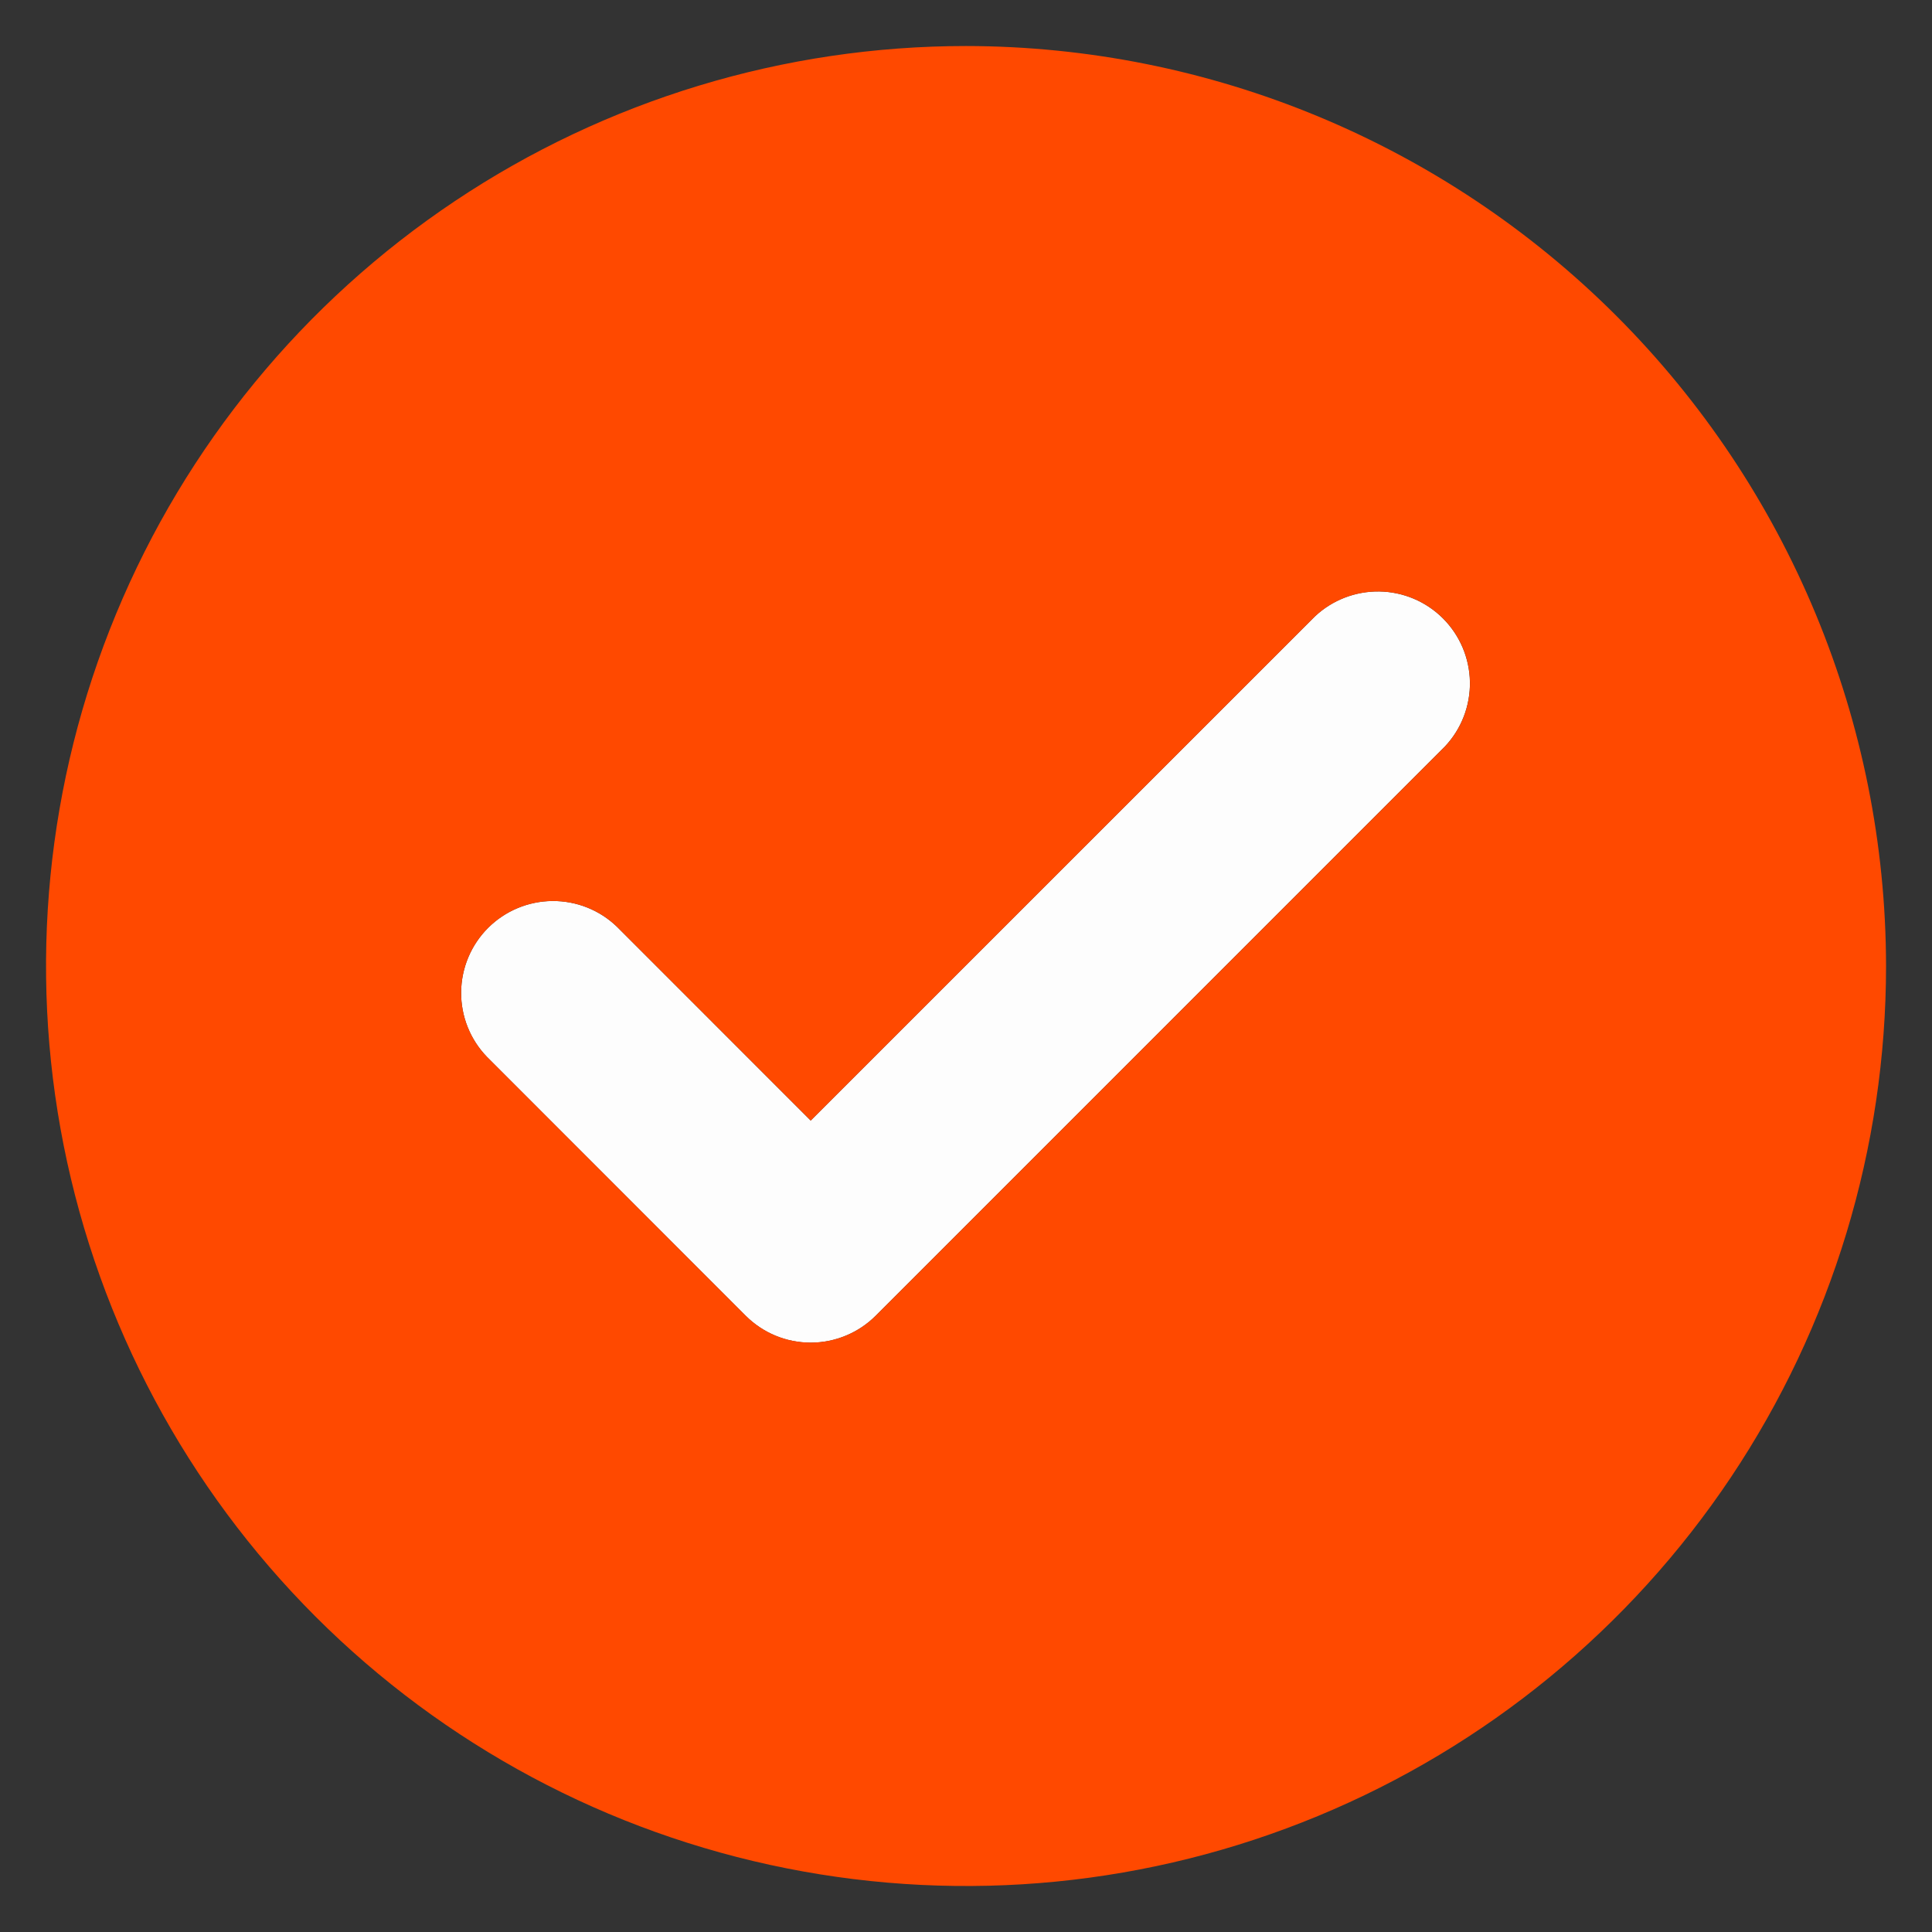
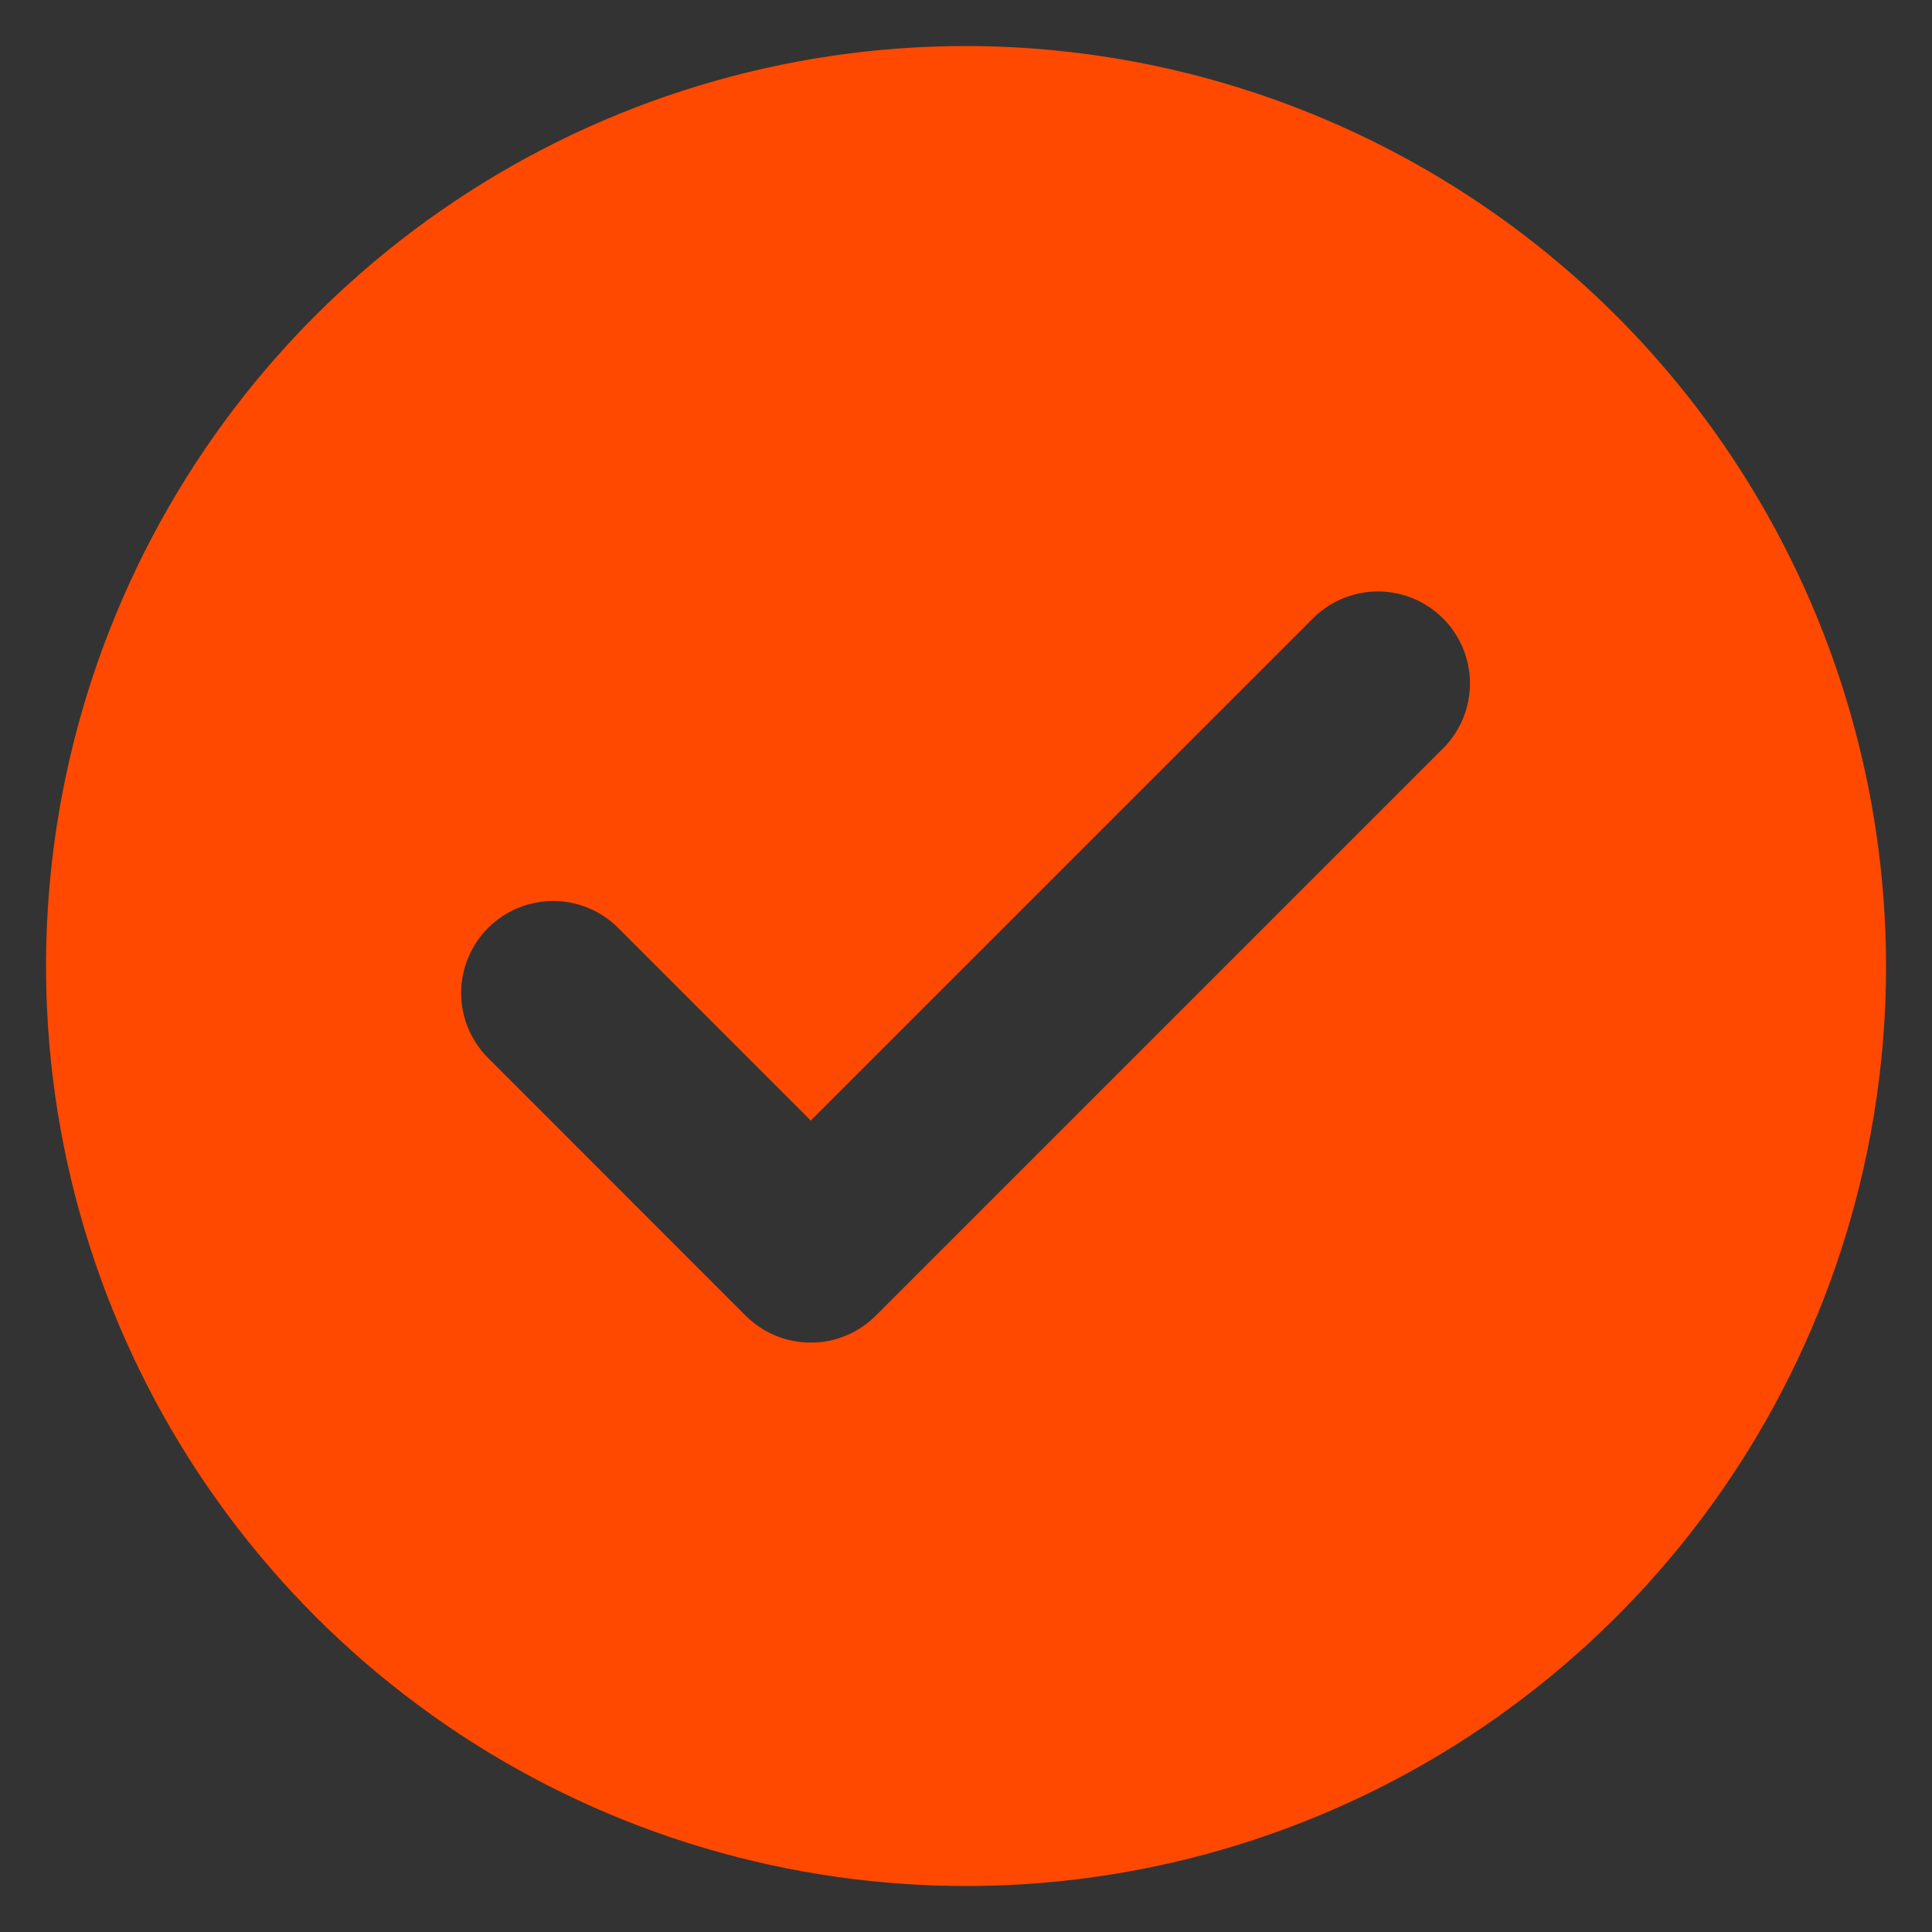
<svg xmlns="http://www.w3.org/2000/svg" width="28" height="28" viewBox="0 0 28 28" fill="none">
  <rect x="0" y="0" width="28" height="28" fill="#333333" stroke="none" />
-   <path opacity="0.99" d="M11.75 19.459C11.575 19.459 11.401 19.425 11.239 19.358C11.077 19.291 10.93 19.192 10.806 19.068L7.057 15.317C6.814 15.066 6.68 14.729 6.683 14.38C6.686 14.03 6.826 13.695 7.073 13.448C7.32 13.201 7.655 13.061 8.004 13.058C8.354 13.055 8.691 13.189 8.942 13.432L11.749 16.24L19.057 8.933C19.309 8.696 19.644 8.567 19.99 8.572C20.337 8.578 20.667 8.717 20.912 8.962C21.157 9.207 21.297 9.537 21.303 9.884C21.308 10.23 21.179 10.565 20.942 10.817L12.692 19.068C12.568 19.192 12.421 19.29 12.259 19.357C12.097 19.424 11.925 19.459 11.75 19.459Z" fill="white" />
  <path d="M14 0.667C11.363 0.667 8.785 1.449 6.593 2.914C4.4 4.379 2.691 6.461 1.682 8.898C0.673 11.334 0.409 14.015 0.923 16.601C1.438 19.188 2.708 21.563 4.572 23.428C6.437 25.293 8.813 26.563 11.399 27.077C13.986 27.592 16.666 27.328 19.103 26.318C21.539 25.309 23.622 23.6 25.087 21.408C26.552 19.215 27.334 16.637 27.334 14C27.33 10.465 25.924 7.076 23.424 4.576C20.924 2.077 17.535 0.671 14 0.667ZM20.943 10.817L12.692 19.068C12.442 19.318 12.103 19.458 11.75 19.458C11.396 19.458 11.057 19.318 10.807 19.068L7.058 15.317C6.815 15.066 6.68 14.729 6.683 14.38C6.686 14.03 6.827 13.695 7.074 13.448C7.321 13.201 7.656 13.061 8.005 13.058C8.355 13.055 8.692 13.189 8.943 13.432L11.75 16.24L19.058 8.933C19.31 8.696 19.645 8.567 19.991 8.572C20.337 8.577 20.668 8.717 20.913 8.962C21.158 9.207 21.298 9.537 21.304 9.884C21.309 10.23 21.18 10.565 20.943 10.817Z" fill="#FF4900" />
</svg>